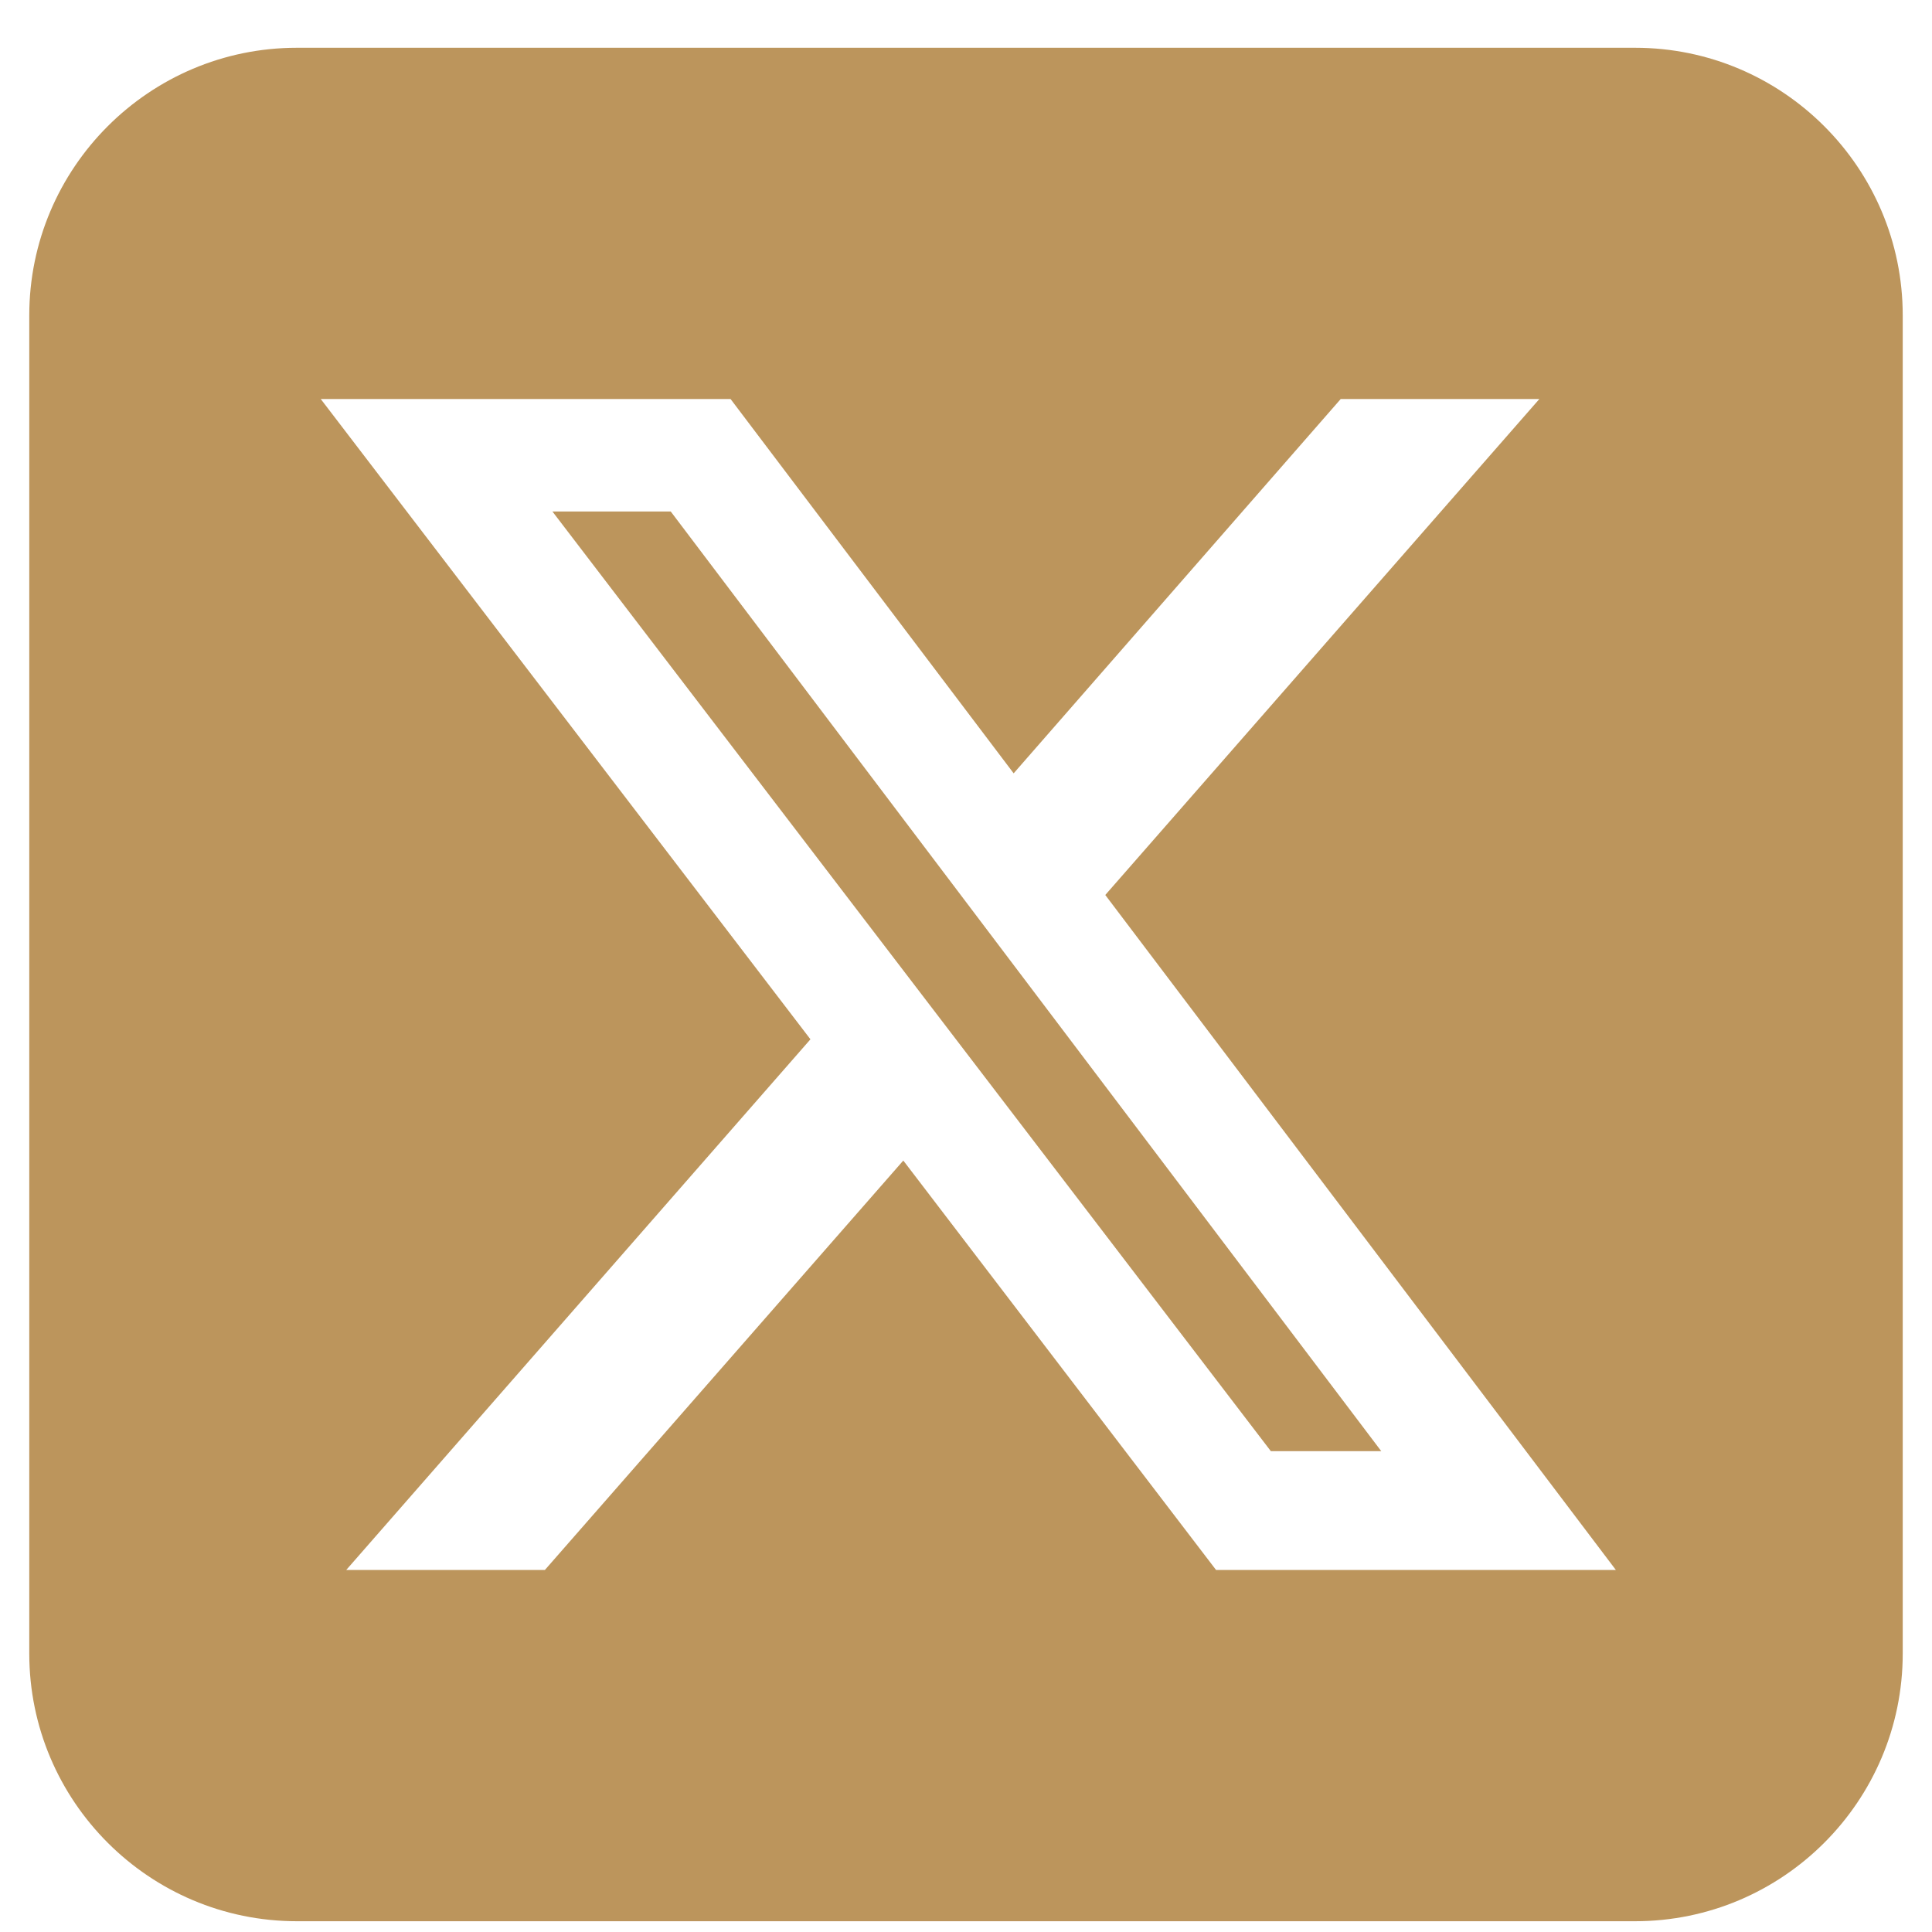
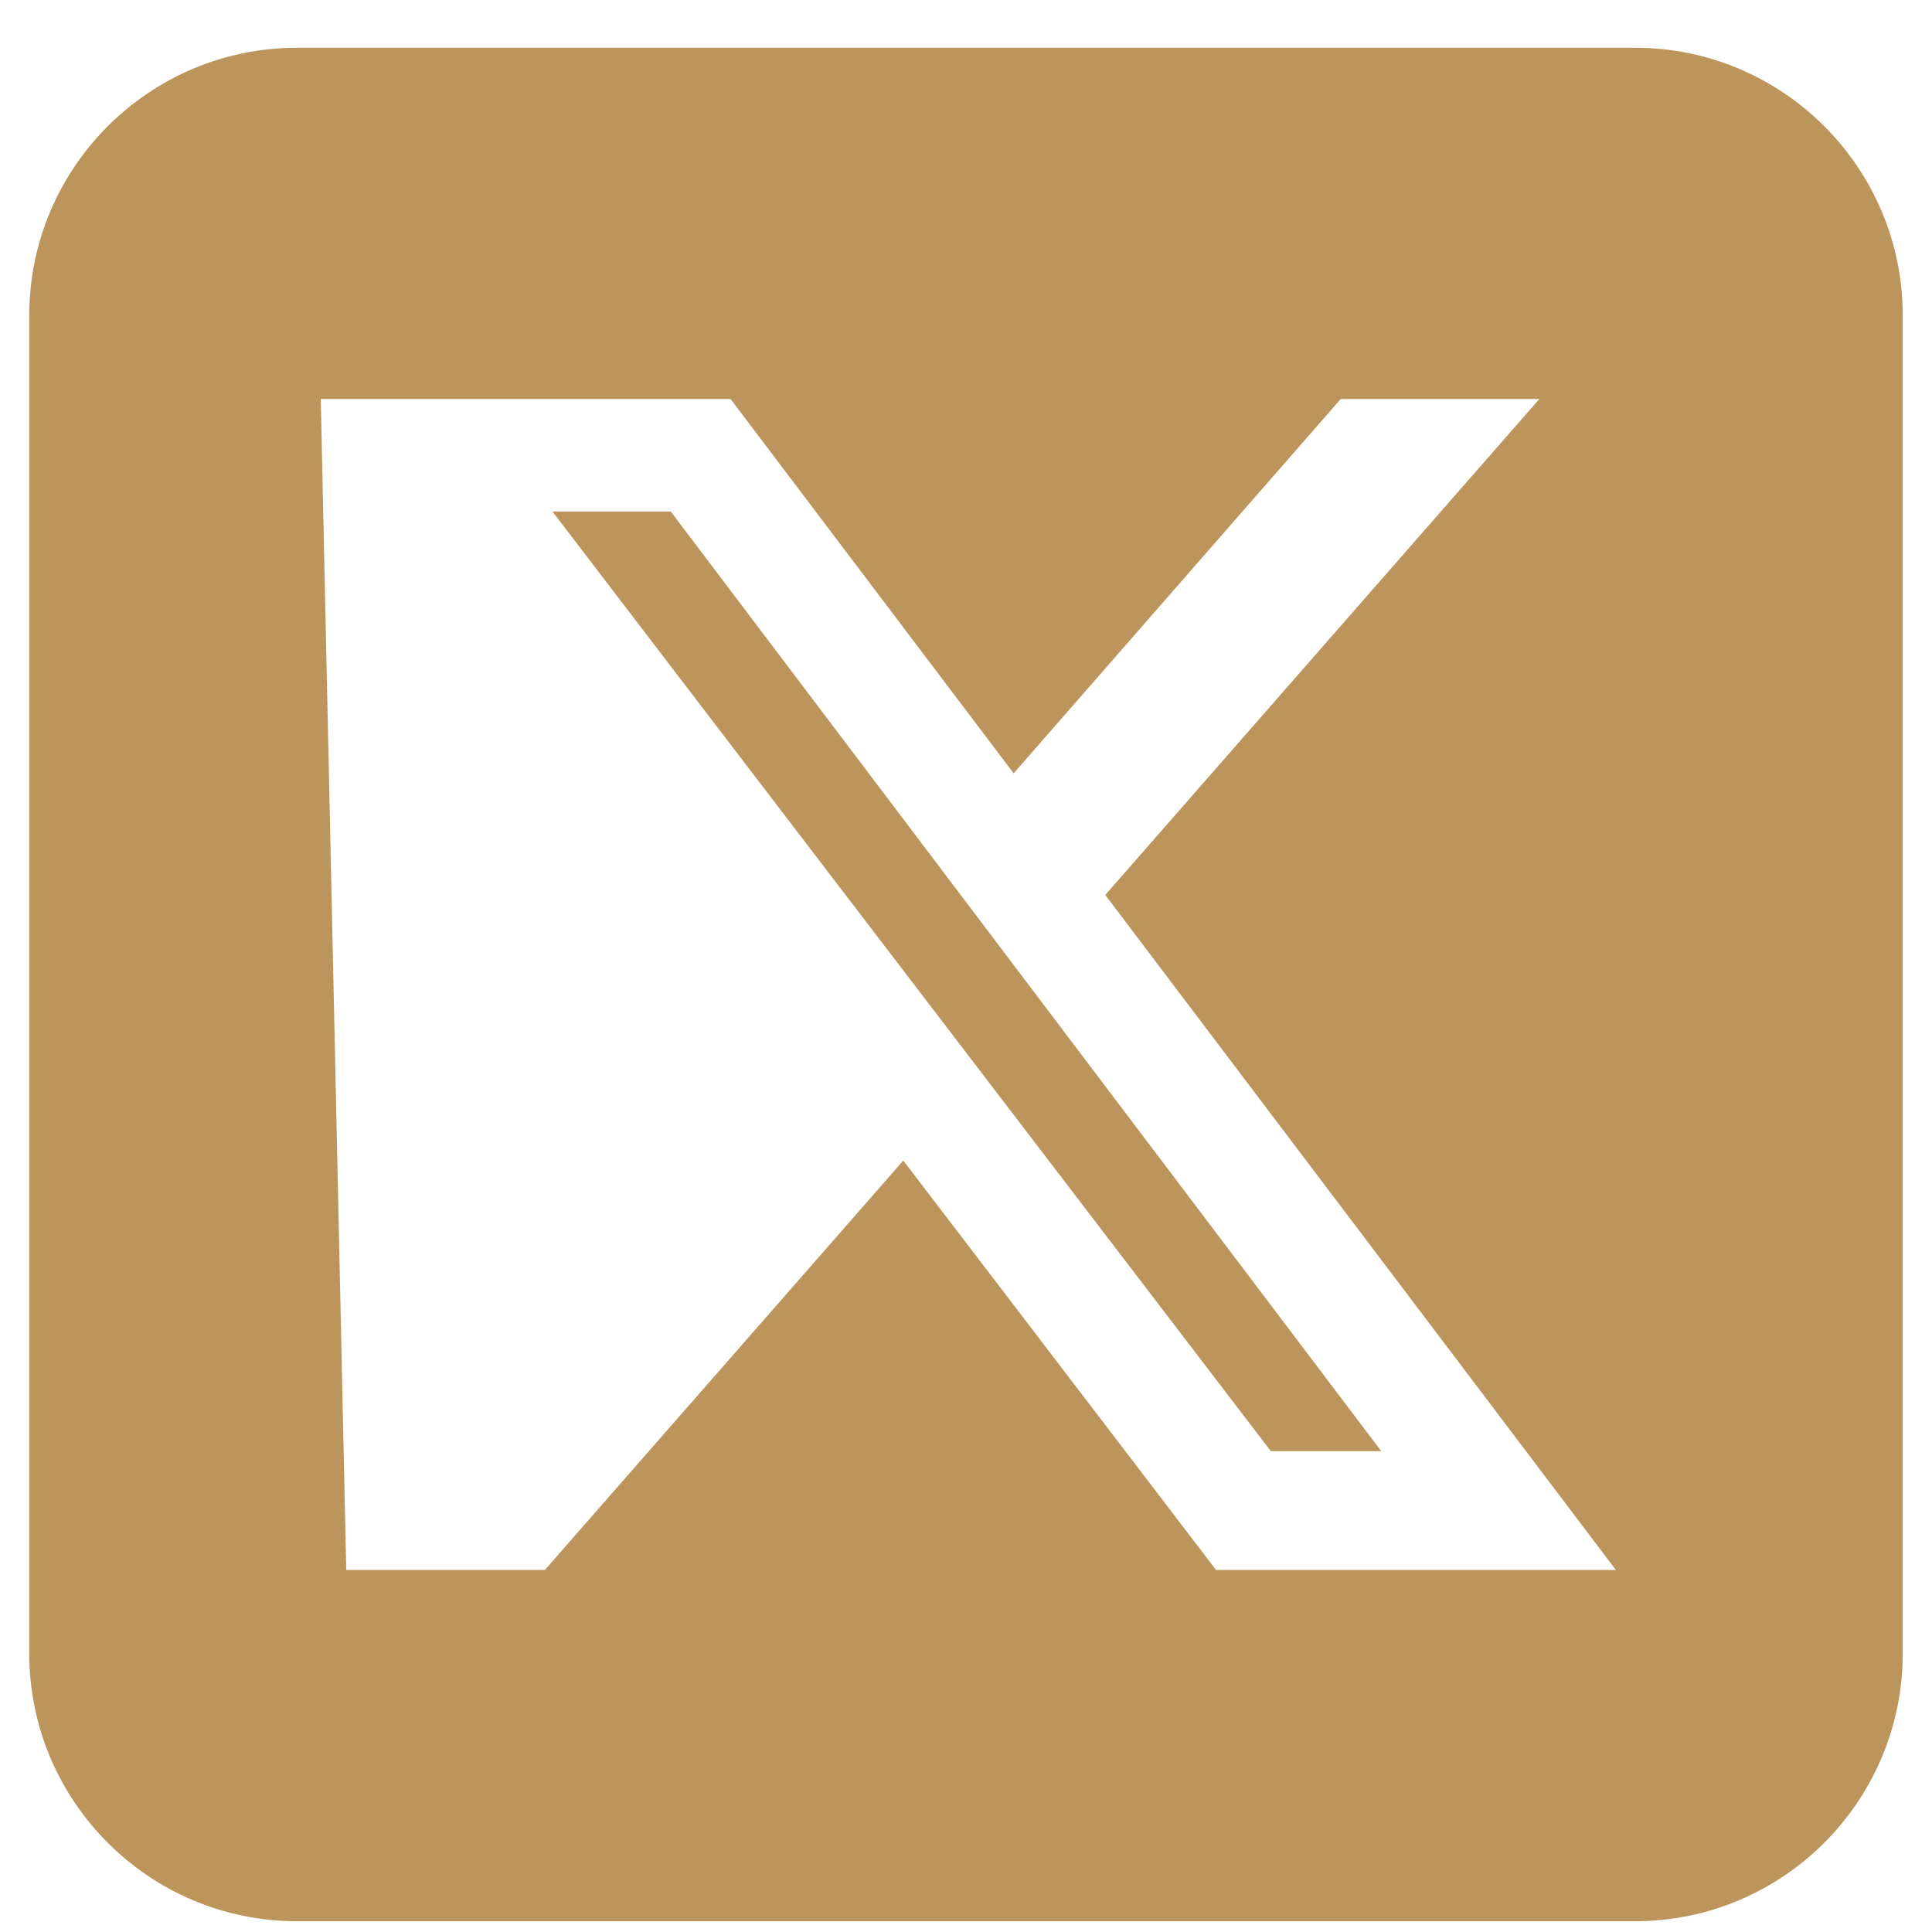
<svg xmlns="http://www.w3.org/2000/svg" width="33" height="33" viewBox="0 0 33 33" fill="none">
-   <path d="M5.071 0.816C2.55 0.816 0.5 2.866 0.5 5.387V28.244C0.5 30.766 2.55 32.816 5.071 32.816H27.929C30.45 32.816 32.5 30.766 32.5 28.244V5.387C32.5 2.866 30.45 0.816 27.929 0.816H5.071ZM26.293 6.816L18.879 15.287L27.6 26.816H20.771L15.429 19.823L9.307 26.816H5.914L13.843 17.752L5.479 6.816H12.479L17.314 13.209L22.9 6.816H26.293ZM23.593 24.787L11.457 8.737H9.436L21.707 24.787H23.586H23.593Z" fill="#BC955C" />
+   <path d="M5.071 0.816C2.55 0.816 0.5 2.866 0.5 5.387V28.244C0.5 30.766 2.55 32.816 5.071 32.816H27.929C30.45 32.816 32.5 30.766 32.5 28.244V5.387C32.5 2.866 30.45 0.816 27.929 0.816H5.071ZM26.293 6.816L18.879 15.287L27.6 26.816H20.771L15.429 19.823L9.307 26.816H5.914L5.479 6.816H12.479L17.314 13.209L22.9 6.816H26.293ZM23.593 24.787L11.457 8.737H9.436L21.707 24.787H23.586H23.593Z" fill="#BC955C" />
</svg>